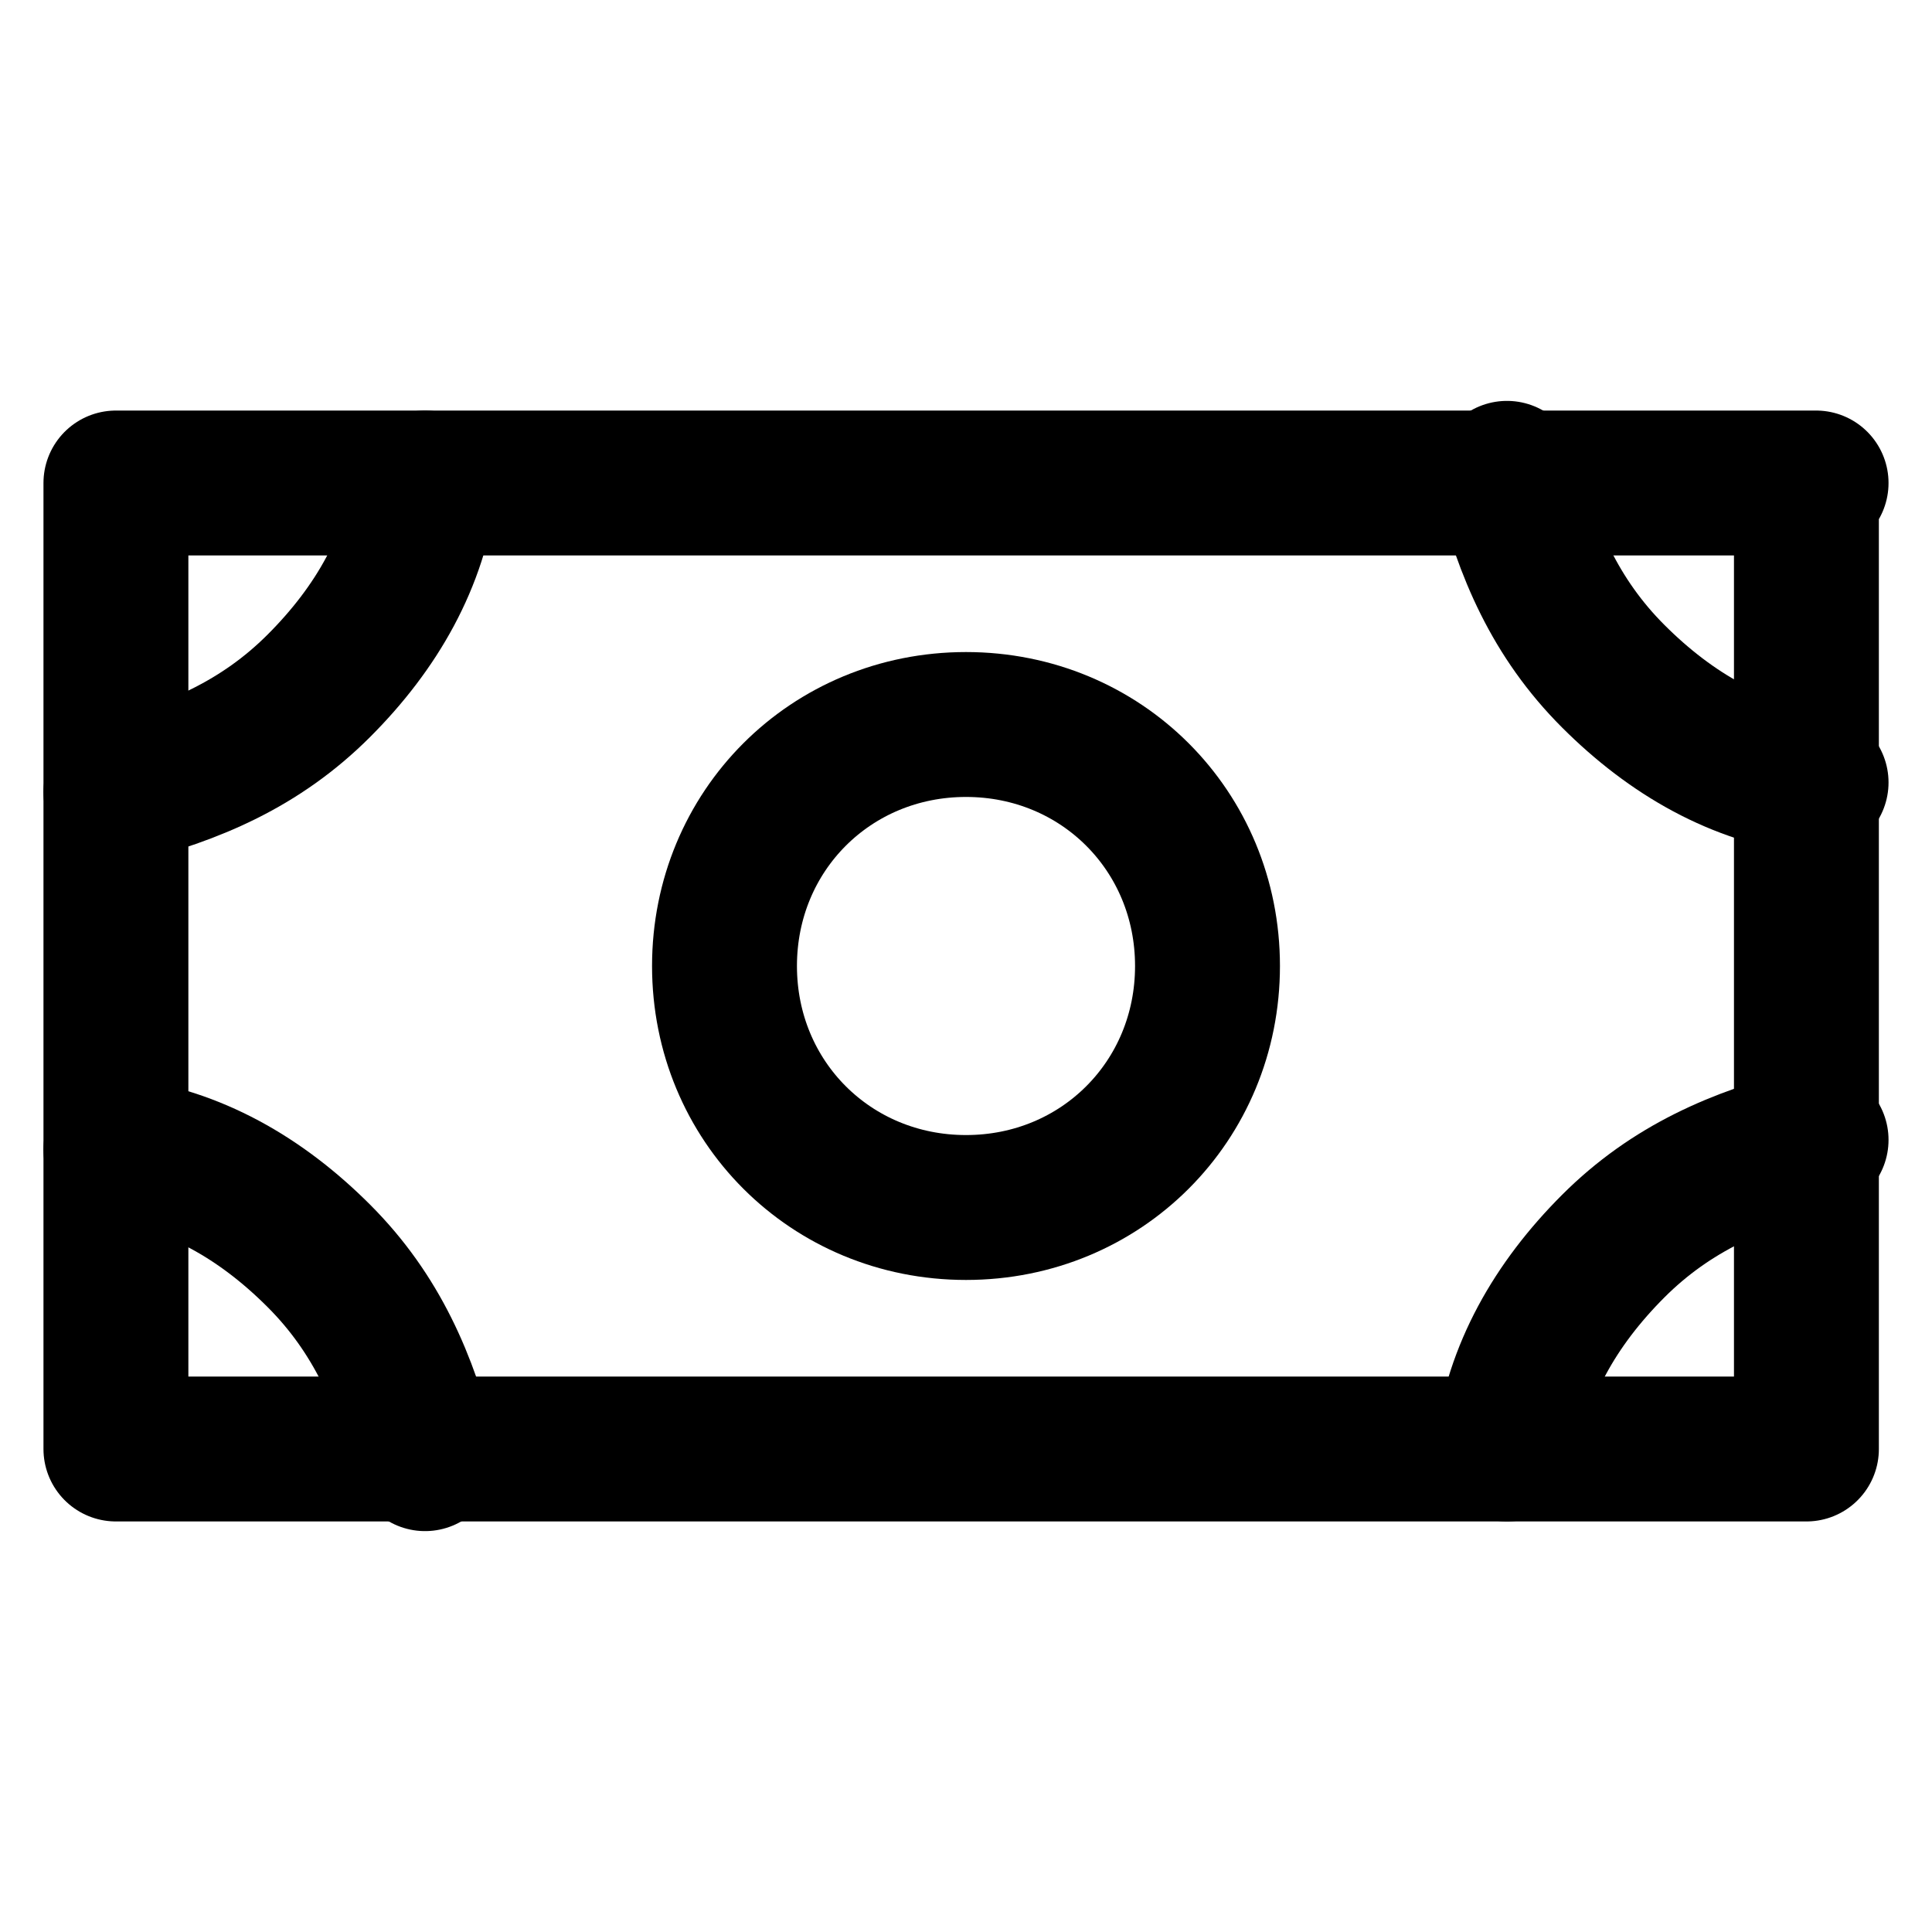
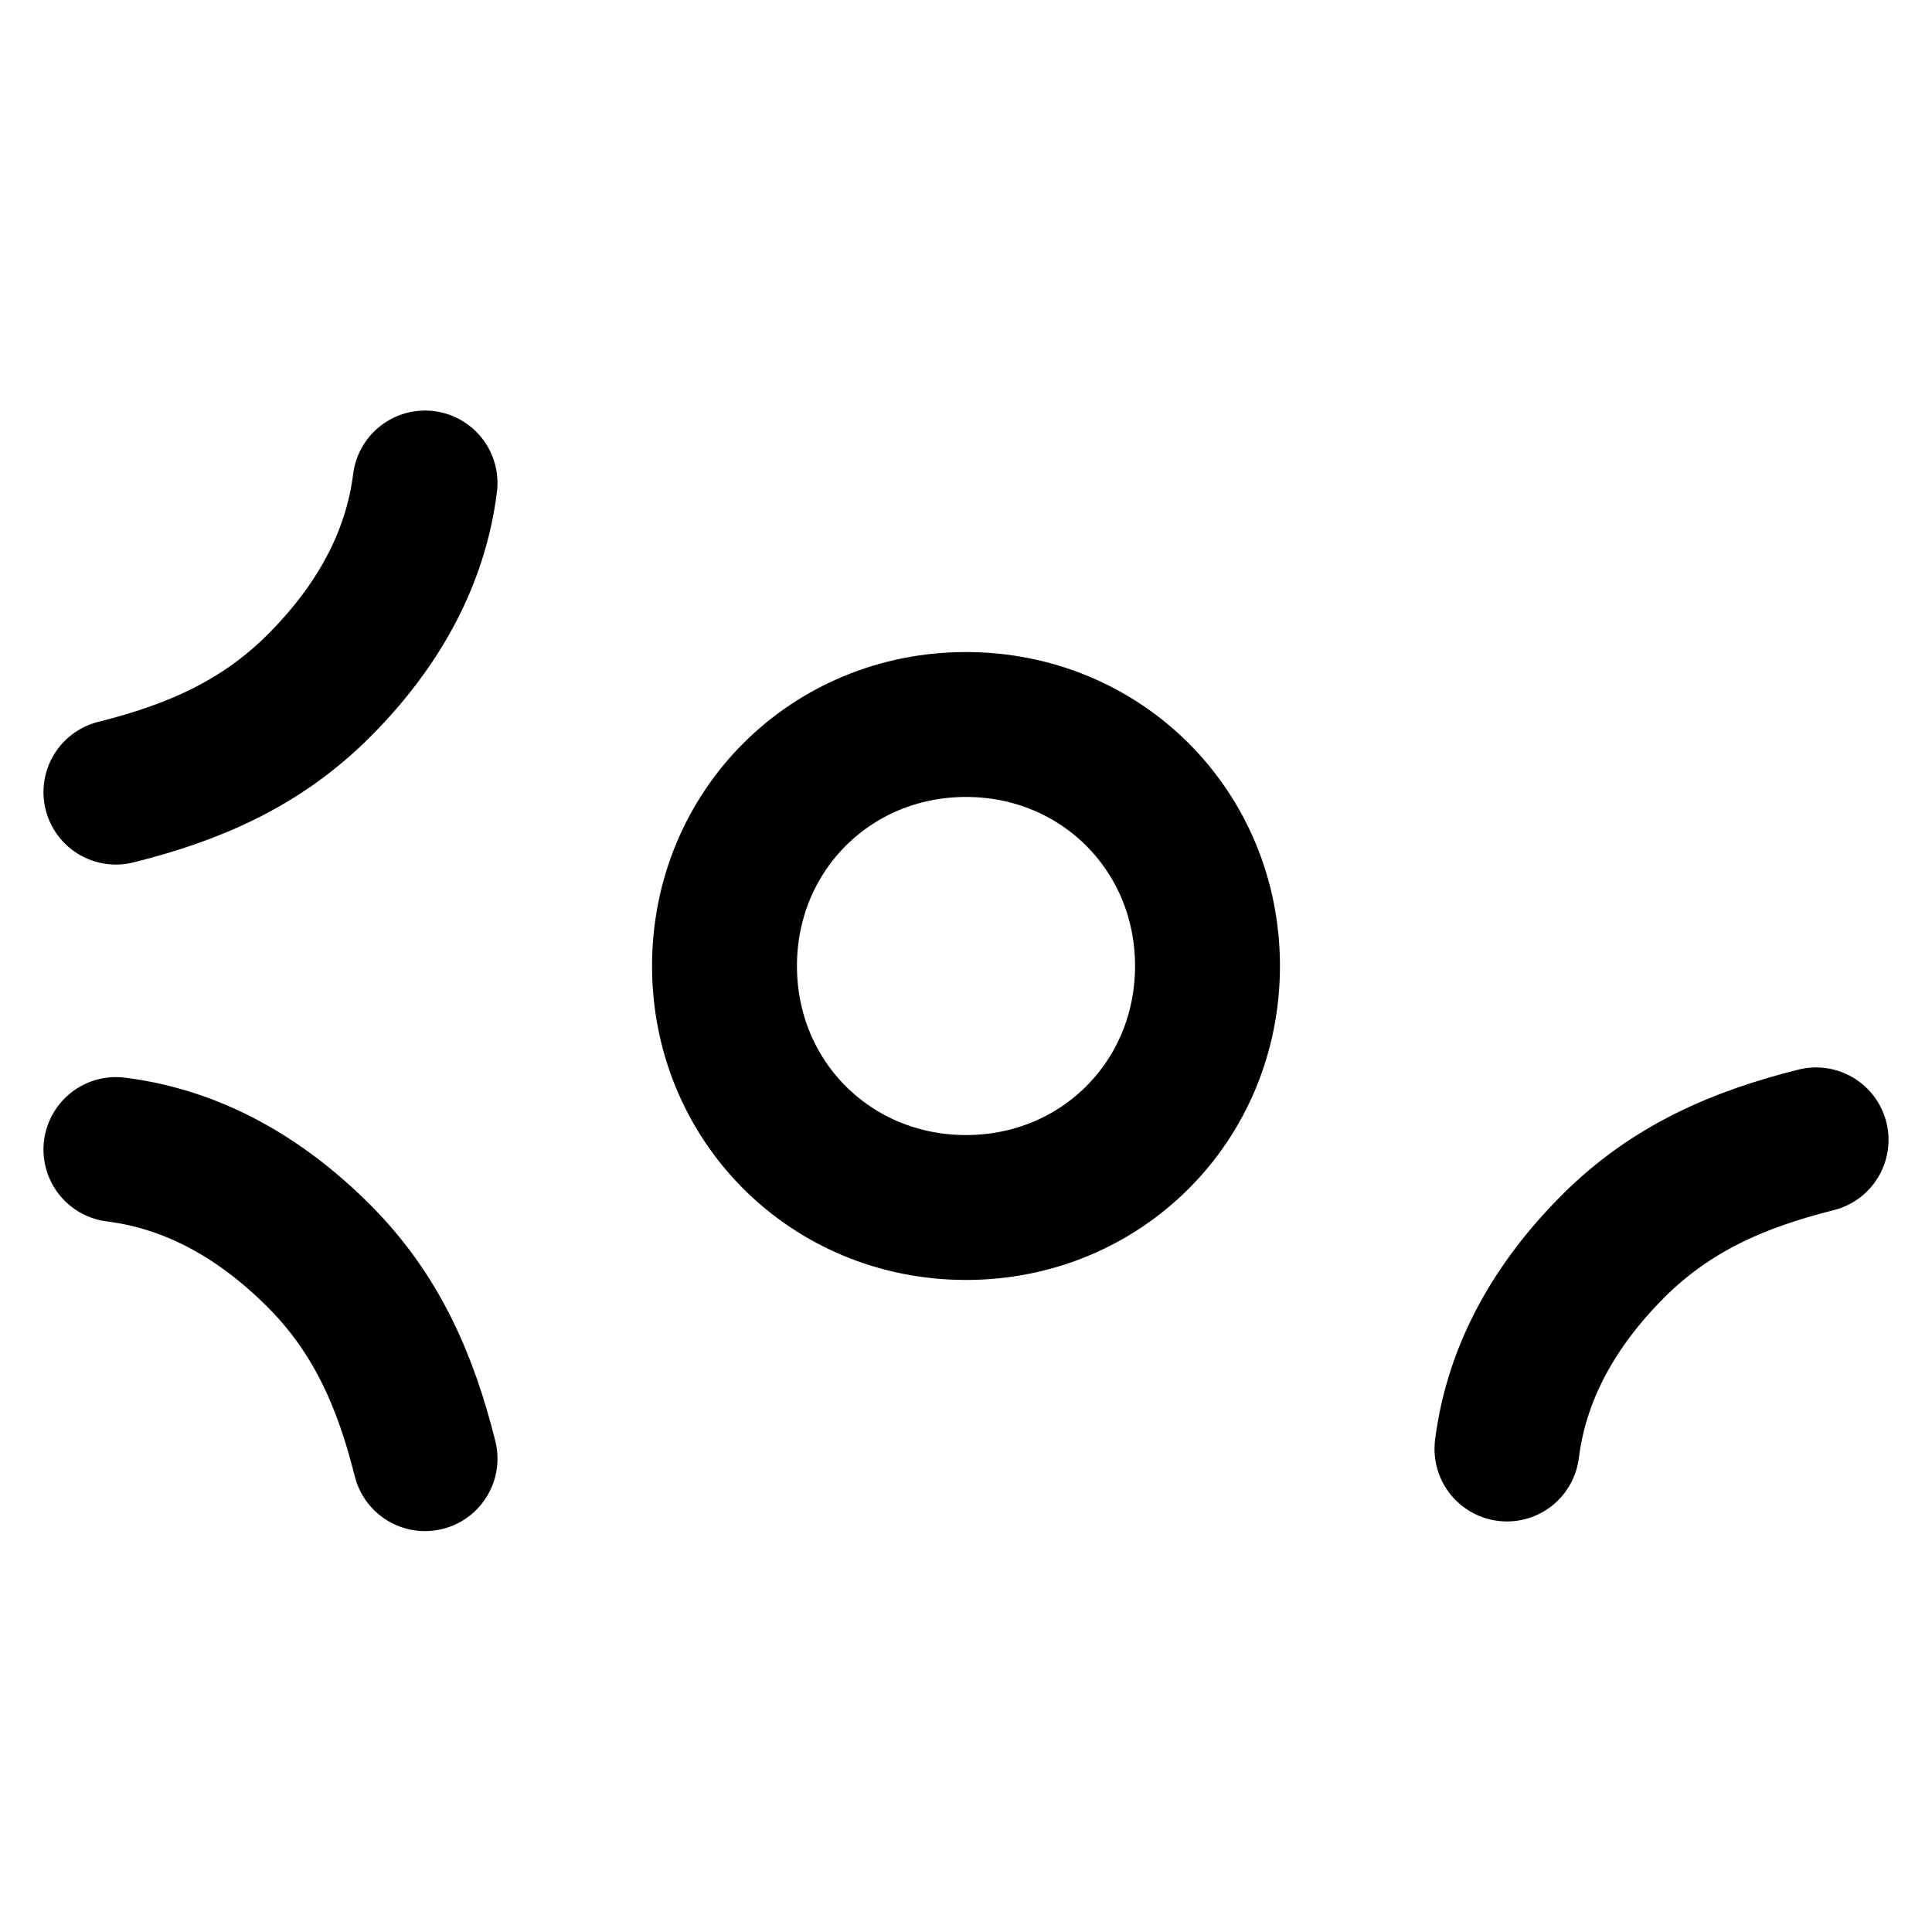
<svg xmlns="http://www.w3.org/2000/svg" viewBox="0 0 20 20" version="1.1">
  <defs>
    <style>
      .cls-1 {
        fill: none;
        stroke: #000;
        stroke-linecap: round;
        stroke-linejoin: round;
        stroke-width: 1.5px;
      }
    </style>
  </defs>
  <g>
    <g id="Layer_1">
      <path d="M10,12.5c1.4,0,2.5-1.1,2.5-2.5s-1.1-2.5-2.5-2.5-2.5,1.1-2.5,2.5,1.1,2.5,2.5,2.5Z" class="cls-1" />
-       <path d="M18.8,5H1.2v10h17.5V5Z" class="cls-1" />
-       <path d="M18.8,8.1c-.8-.1-1.5-.5-2.1-1.1-.6-.6-.9-1.3-1.1-2.1" class="cls-1" />
      <path d="M15.6,15c.1-.8.5-1.5,1.1-2.1.6-.6,1.3-.9,2.1-1.1" class="cls-1" />
      <path d="M1.2,11.9c.8.1,1.5.5,2.1,1.1.6.6.9,1.3,1.1,2.1" class="cls-1" />
      <path d="M4.4,5c-.1.8-.5,1.5-1.1,2.1-.6.6-1.3.9-2.1,1.1" class="cls-1" />
    </g>
  </g>
</svg>